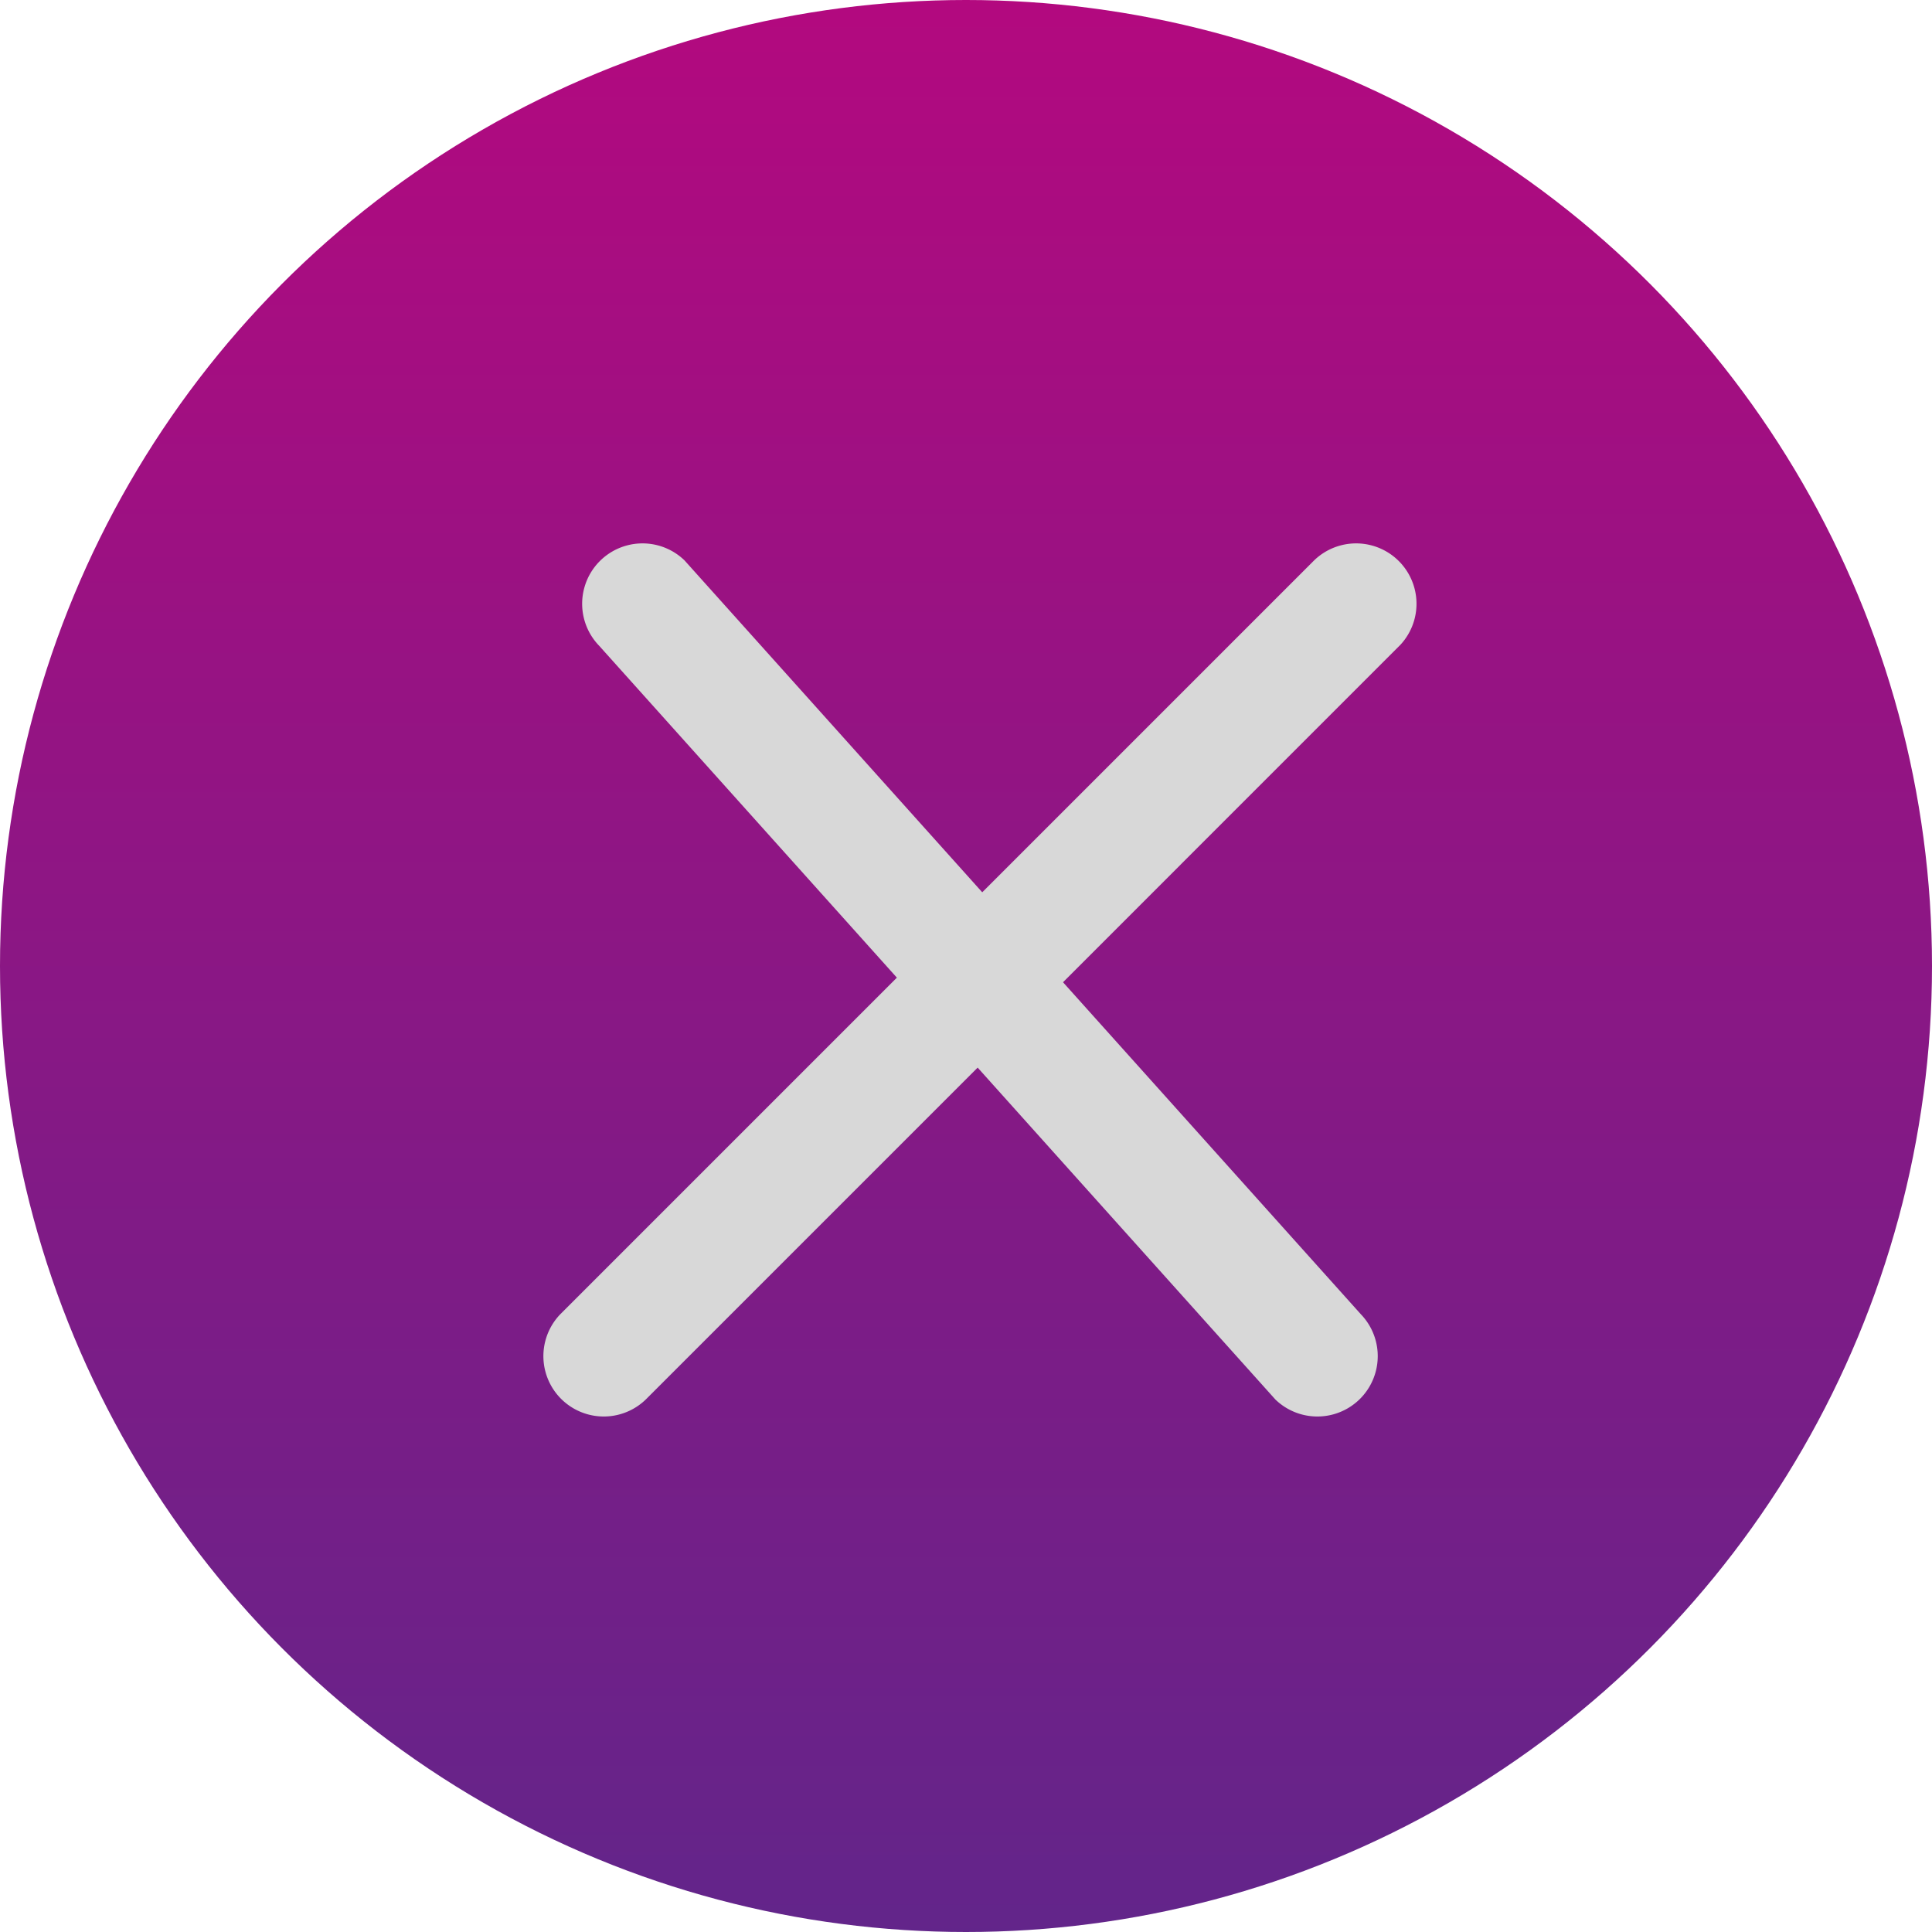
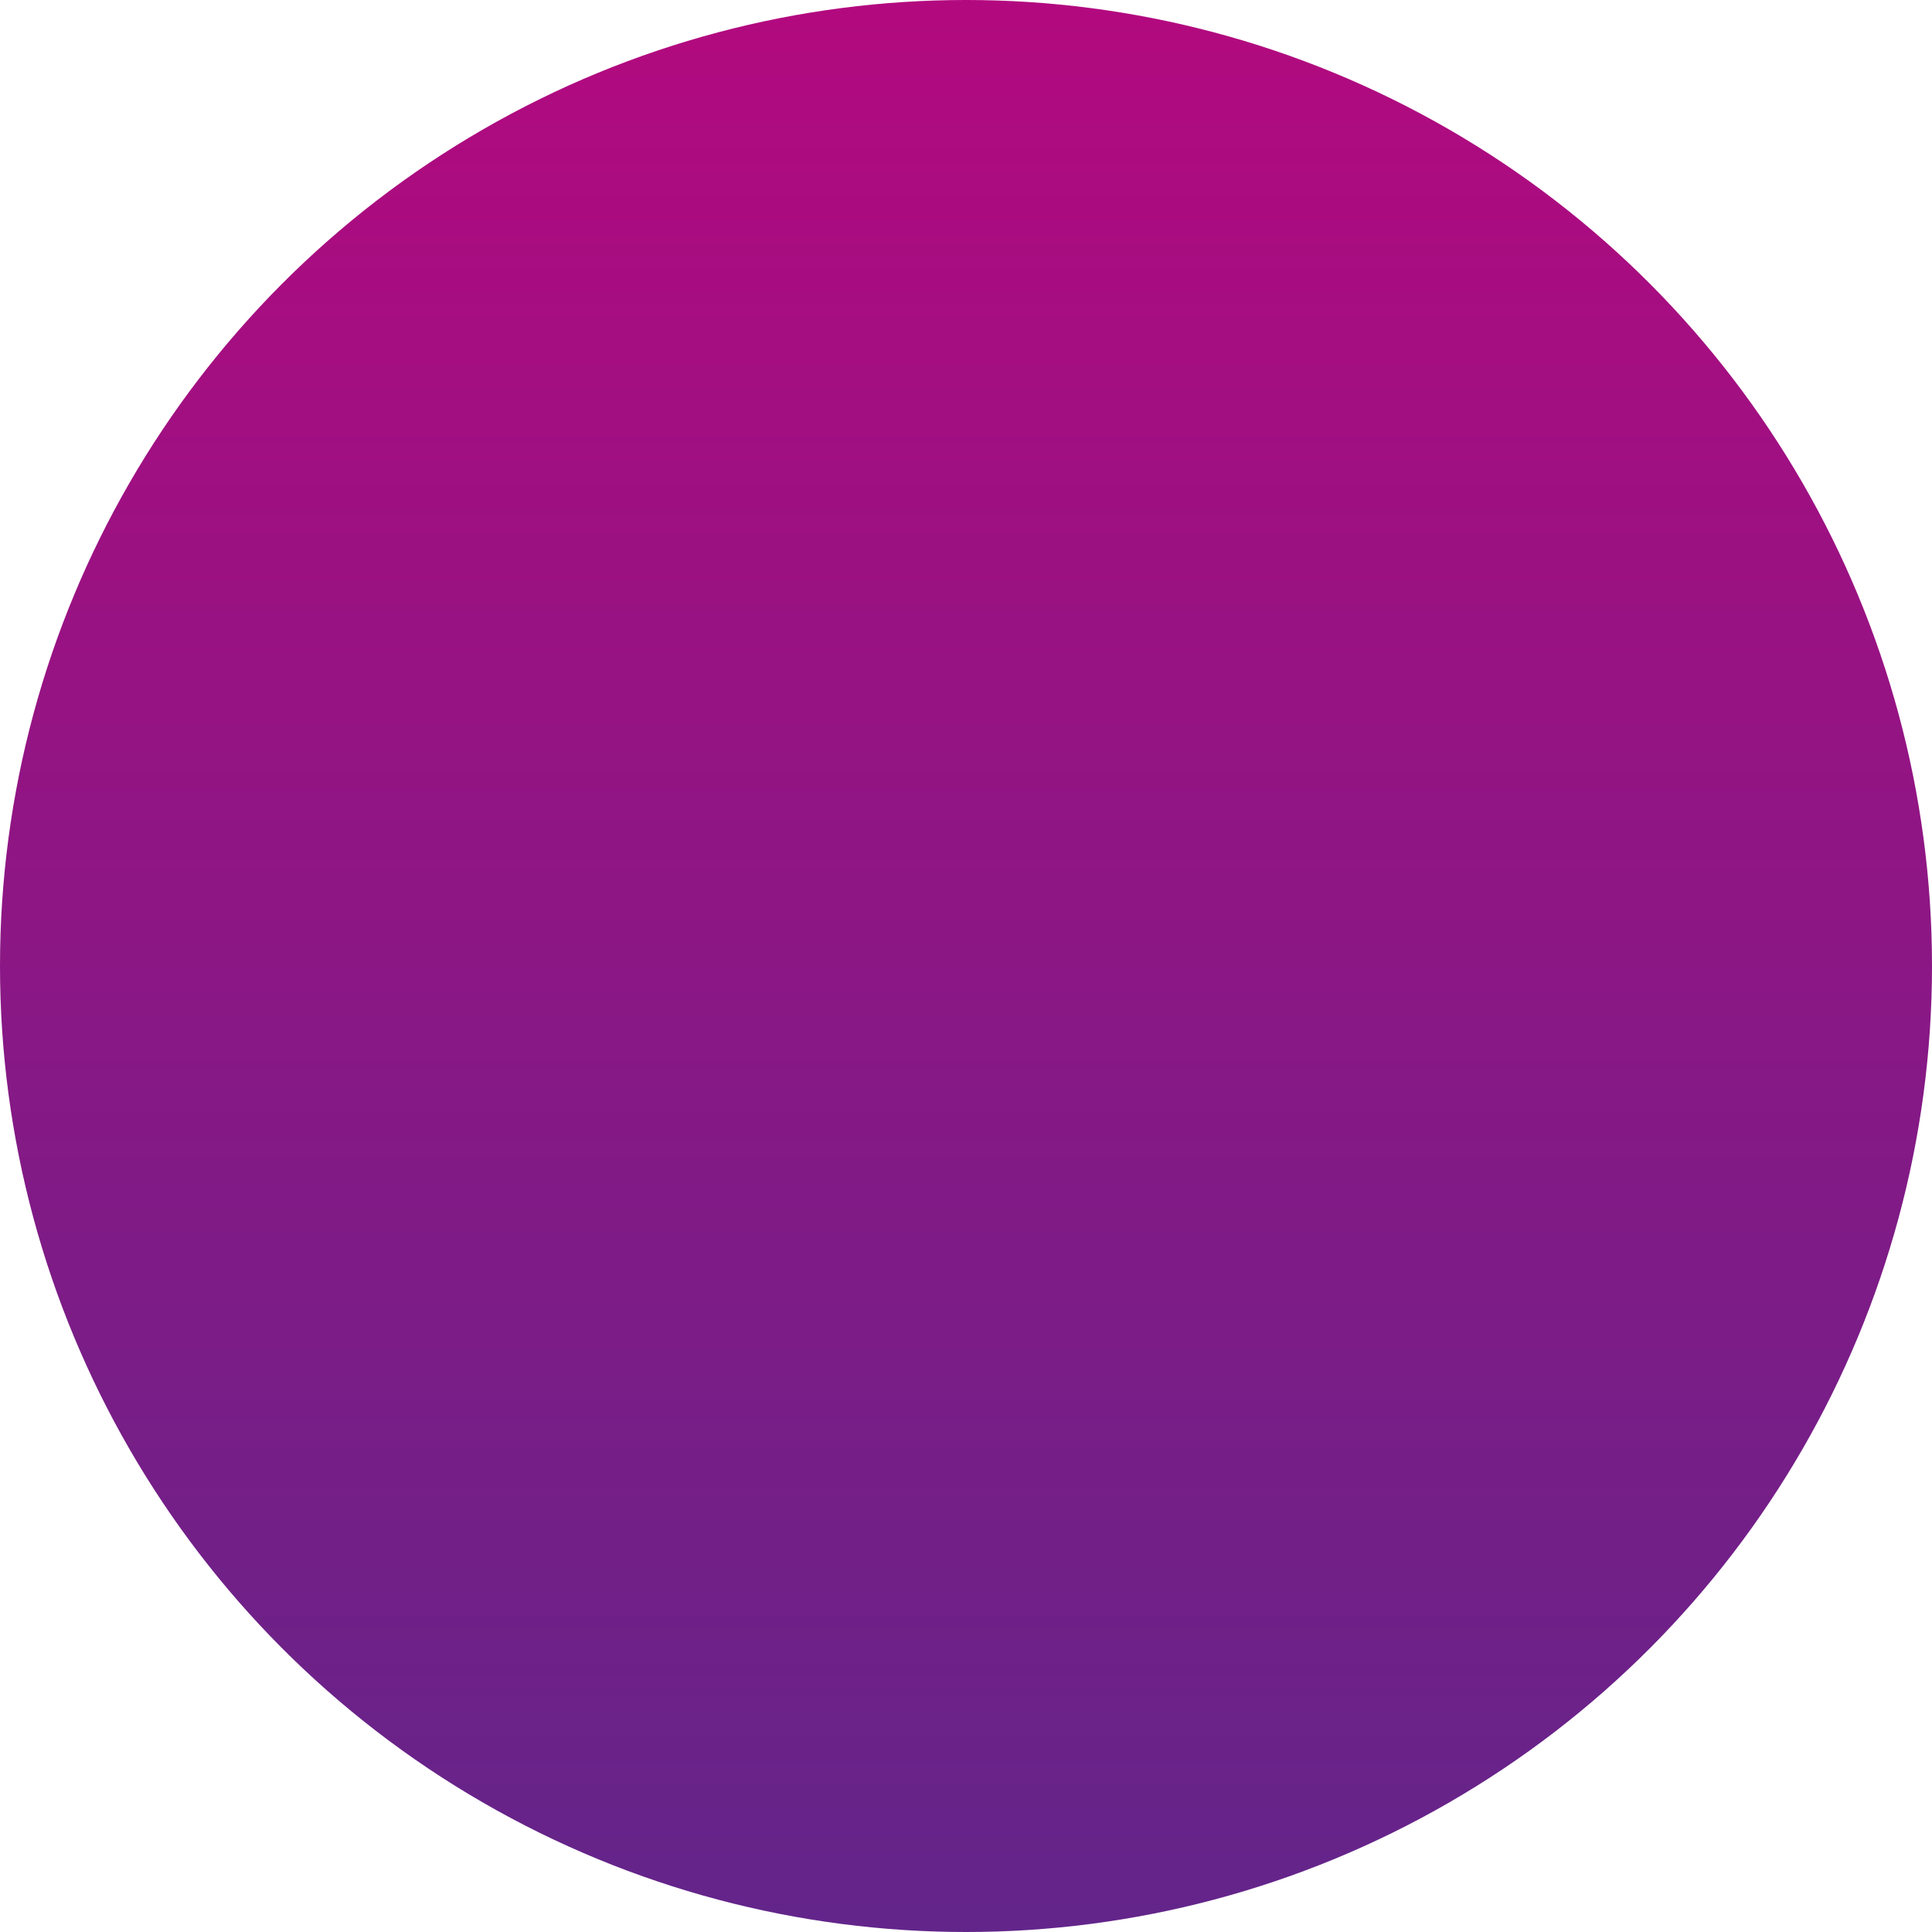
<svg xmlns="http://www.w3.org/2000/svg" width="32" height="32" viewBox="0 0 32 32">
  <defs>
    <linearGradient id="a" x1="50%" x2="50%" y1="100%" y2="0%">
      <stop offset="0%" stop-color="#62258A" />
      <stop offset="100%" stop-color="#B3097F" />
    </linearGradient>
  </defs>
  <g fill="none" fill-rule="evenodd">
    <circle cx="16" cy="16" r="16" fill="url(#a)" />
-     <path fill="#D8D8D8" d="m23.18 10.695-5.573 5.574 4.932 5.498a1 1 0 0 1-1.414 1.414l-4.932-5.498-5.498 5.498a1 1 0 0 1-1.414-1.414l5.574-5.574-4.932-5.498a1 1 0 0 1 1.414-1.414l4.932 5.498 5.498-5.498a1 1 0 0 1 1.414 1.414" />
  </g>
</svg>